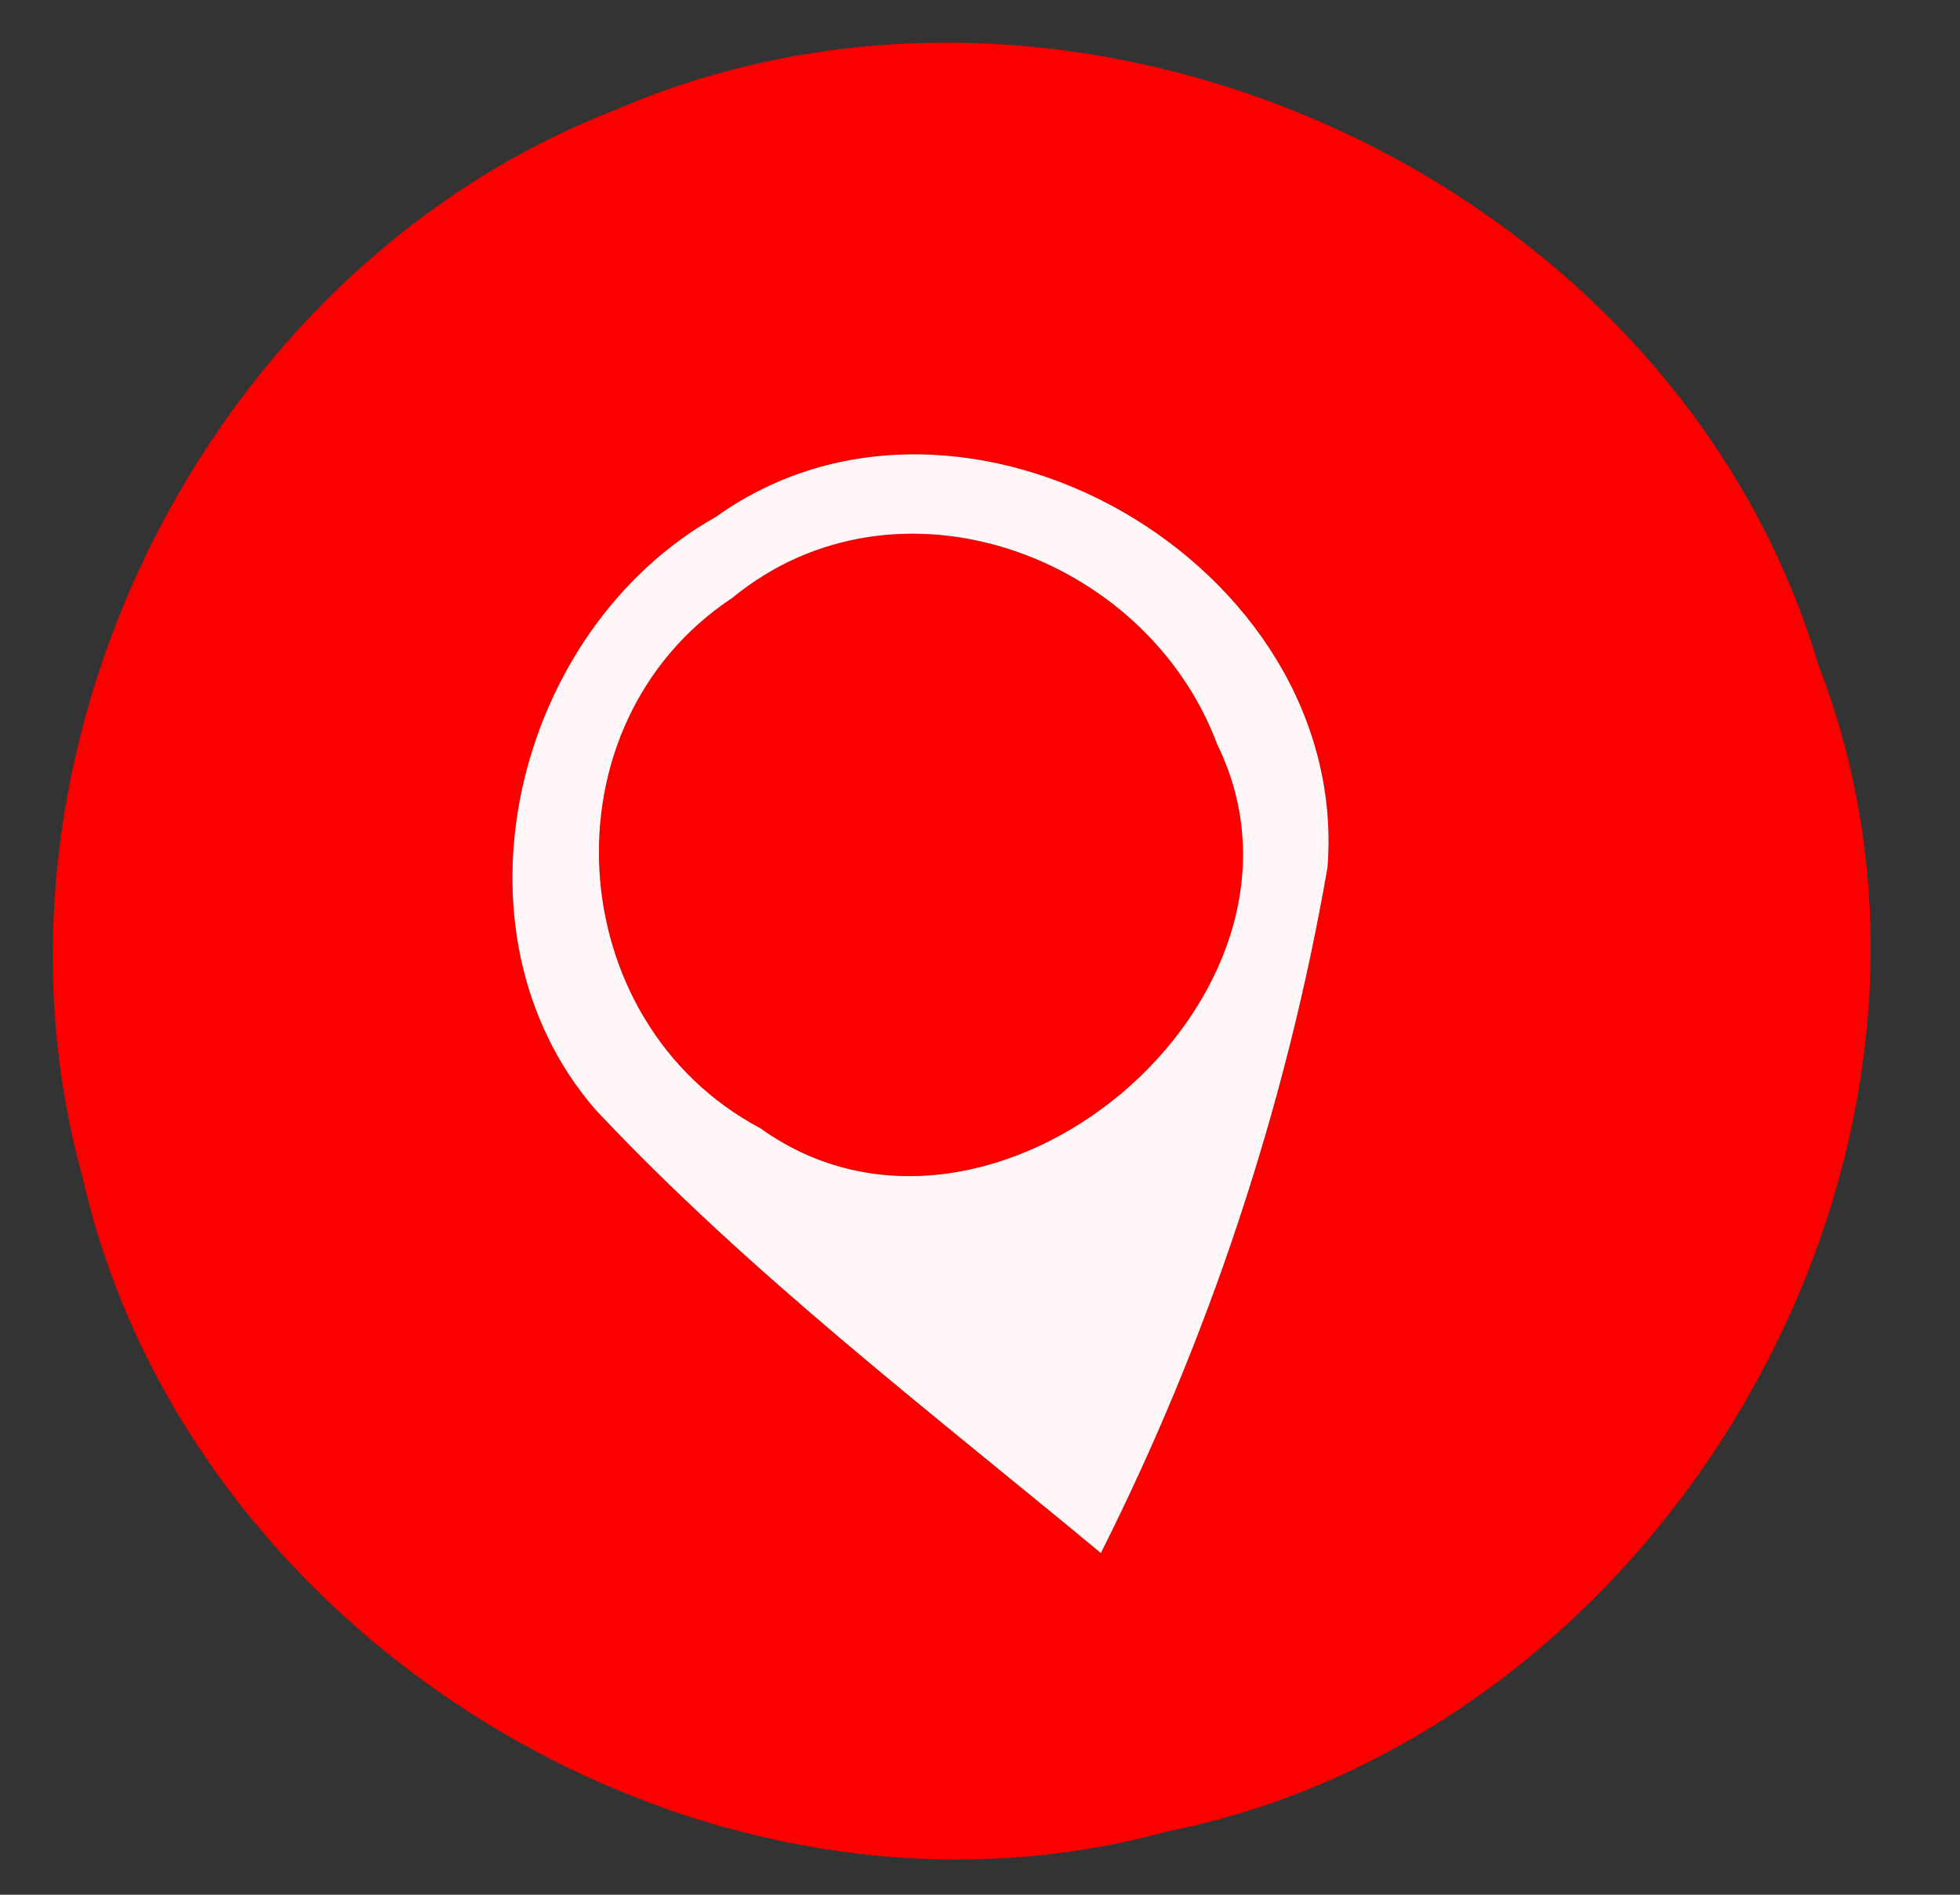
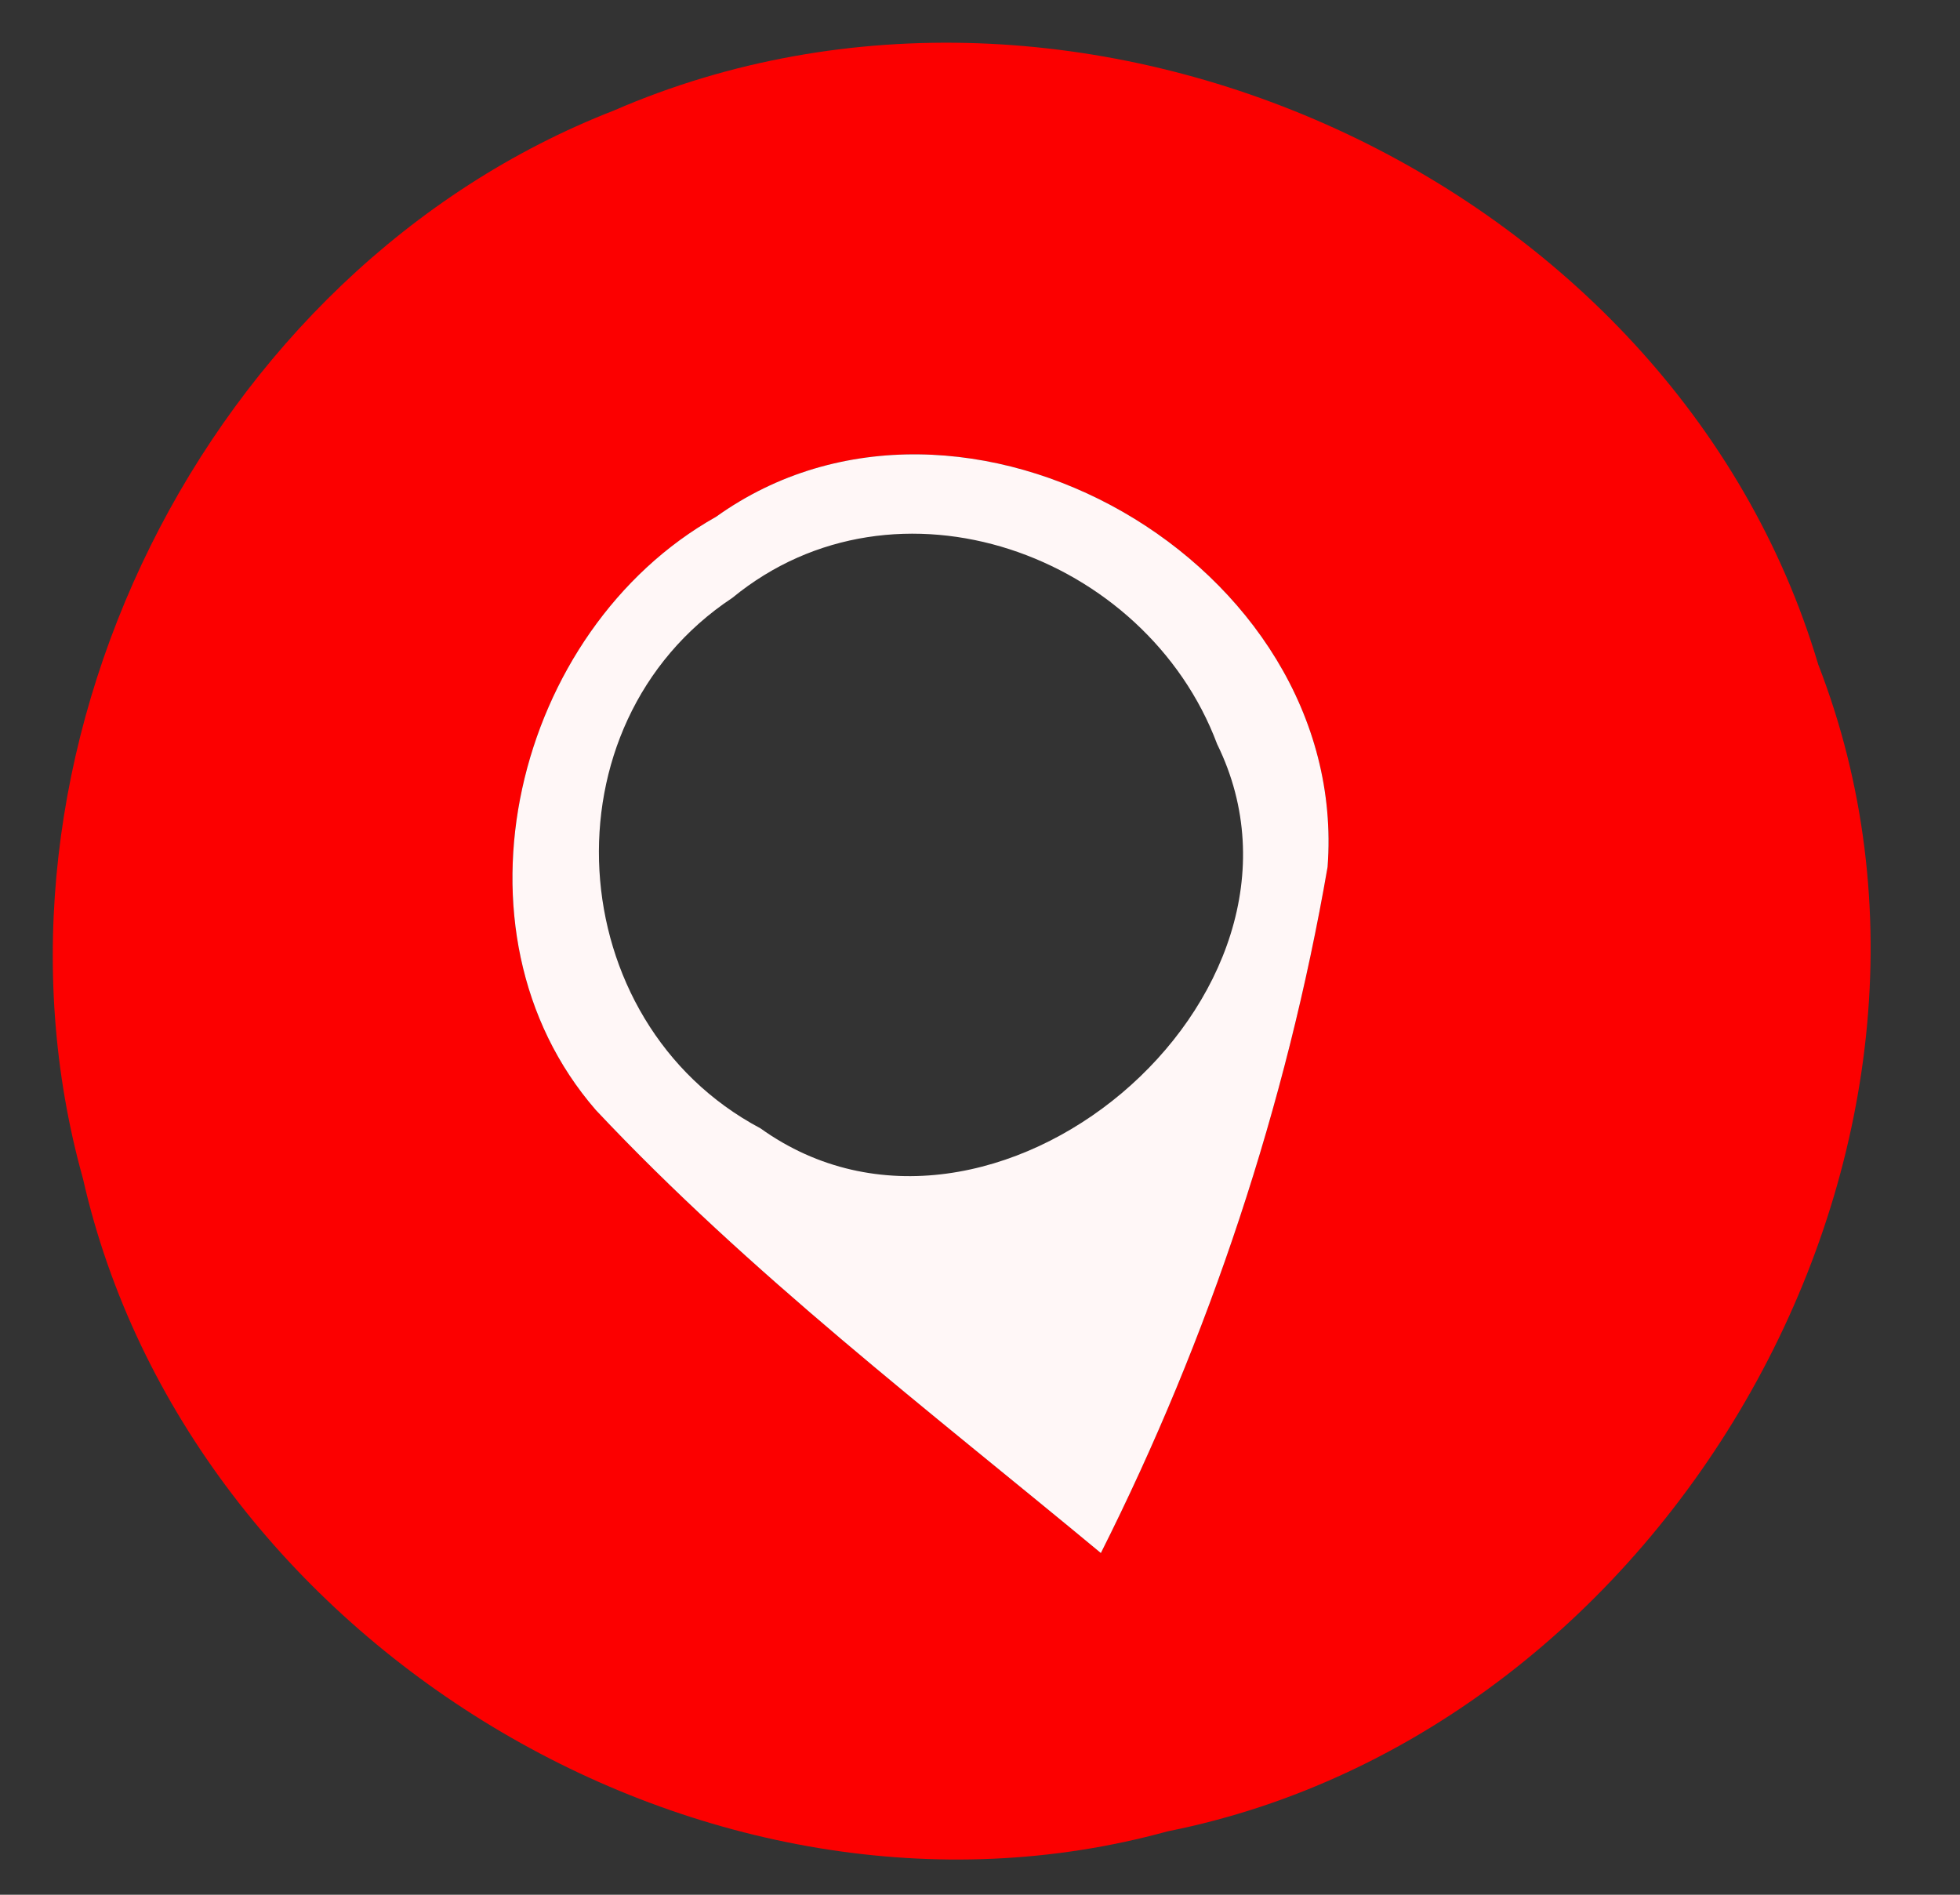
<svg xmlns="http://www.w3.org/2000/svg" width="30pt" height="29pt" viewBox="0 0 30 29" version="1.1">
  <rect x="0" y="0" width="30" height="29" fill="#333333" stroke="none" />
  <g id="#fc0000fc">
    <path fill="#fc0000" opacity="1.00" d=" M 9.40 1.69 C 16.52 -1.40 25.61 2.71 27.83 10.17 C 30.69 17.53 25.56 26.50 17.87 28.03 C 10.83 29.97 2.88 25.14 1.27 18.04 C -0.54 11.57 3.13 4.13 9.40 1.69 M 10.96 7.91 C 7.88 9.64 6.74 14.25 9.12 16.99 C 11.47 19.49 14.21 21.58 16.85 23.77 C 18.51 20.47 19.69 16.91 20.32 13.27 C 20.67 8.62 14.73 5.21 10.96 7.91 Z" />
-     <path fill="#fc0000" opacity="1.00" d=" M 11.21 9.15 C 13.72 7.09 17.54 8.48 18.63 11.39 C 20.53 15.26 15.17 19.80 11.64 17.27 C 8.57 15.64 8.28 11.09 11.21 9.15 Z" />
  </g>
  <g id="#fff7f7ff">
    <path fill="#fff7f7" opacity="1.00" d=" M 10.96 7.91 C 14.73 5.21 20.67 8.62 20.32 13.27 C 19.69 16.91 18.51 20.47 16.85 23.77 C 14.21 21.58 11.47 19.49 9.12 16.99 C 6.74 14.25 7.88 9.64 10.96 7.91 M 11.21 9.15 C 8.28 11.09 8.57 15.64 11.64 17.27 C 15.17 19.80 20.53 15.26 18.63 11.39 C 17.54 8.48 13.72 7.09 11.21 9.15 Z" />
  </g>
</svg>